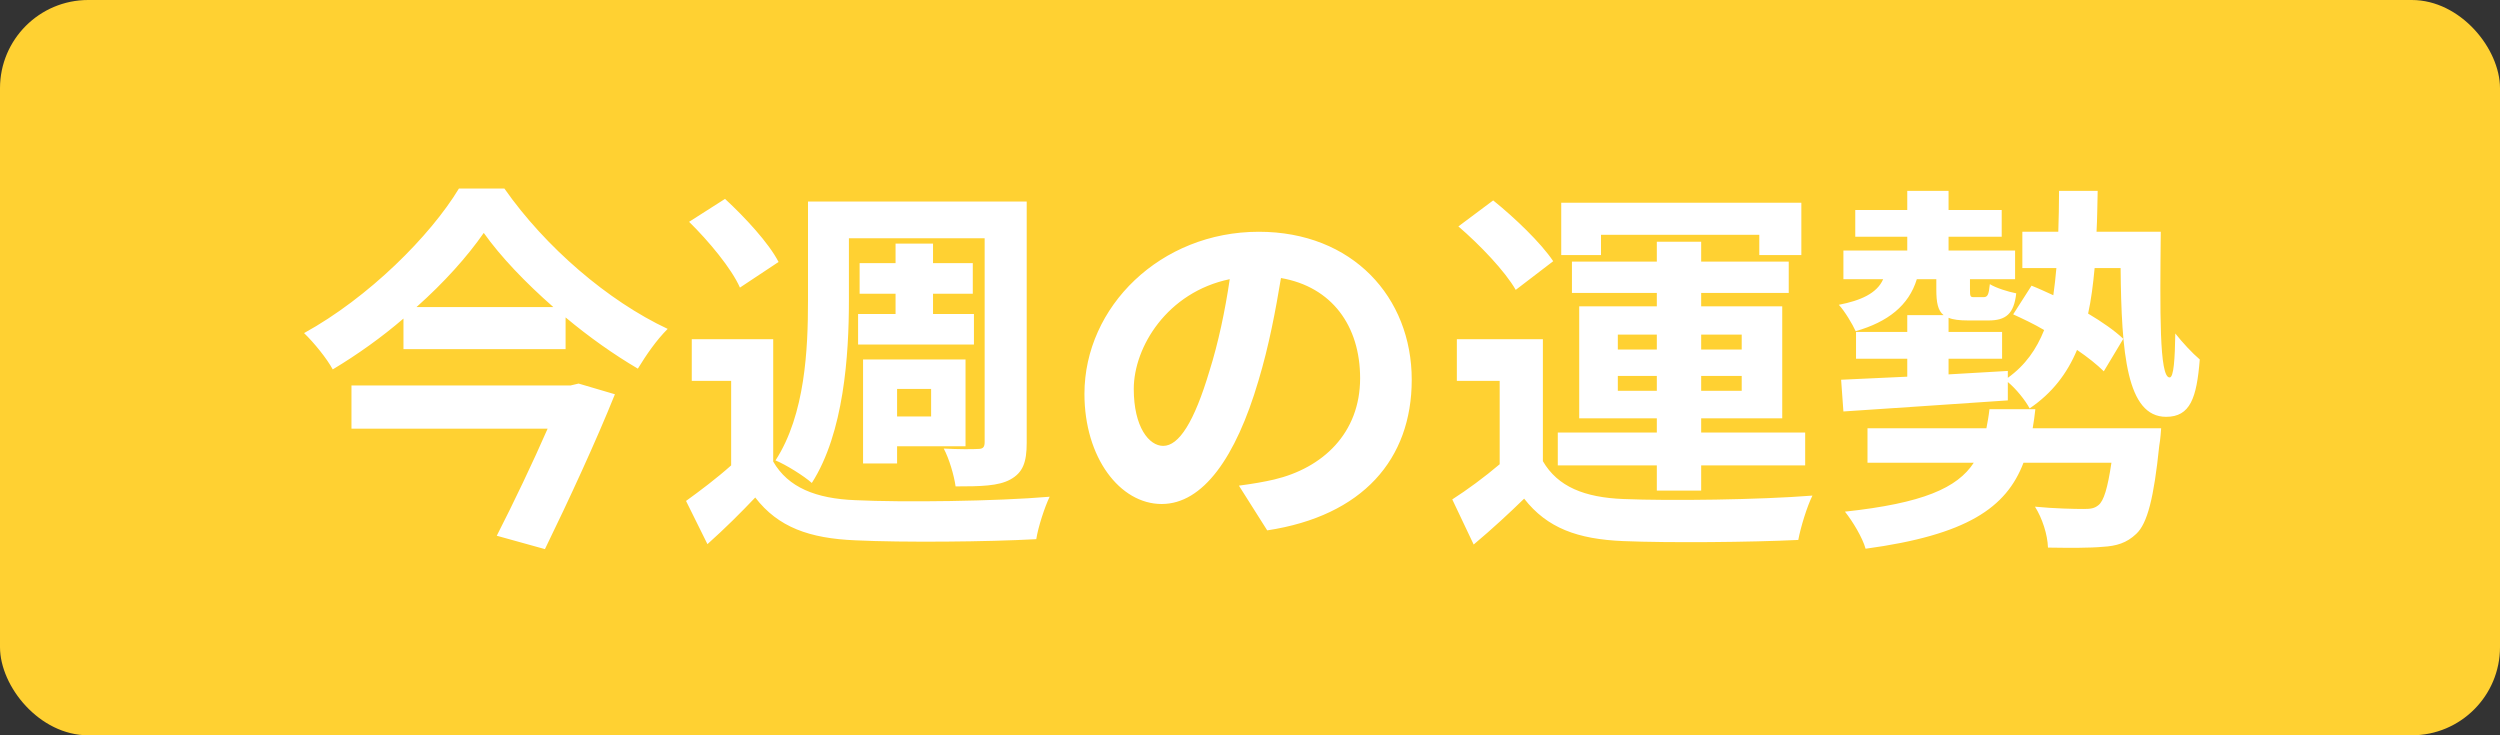
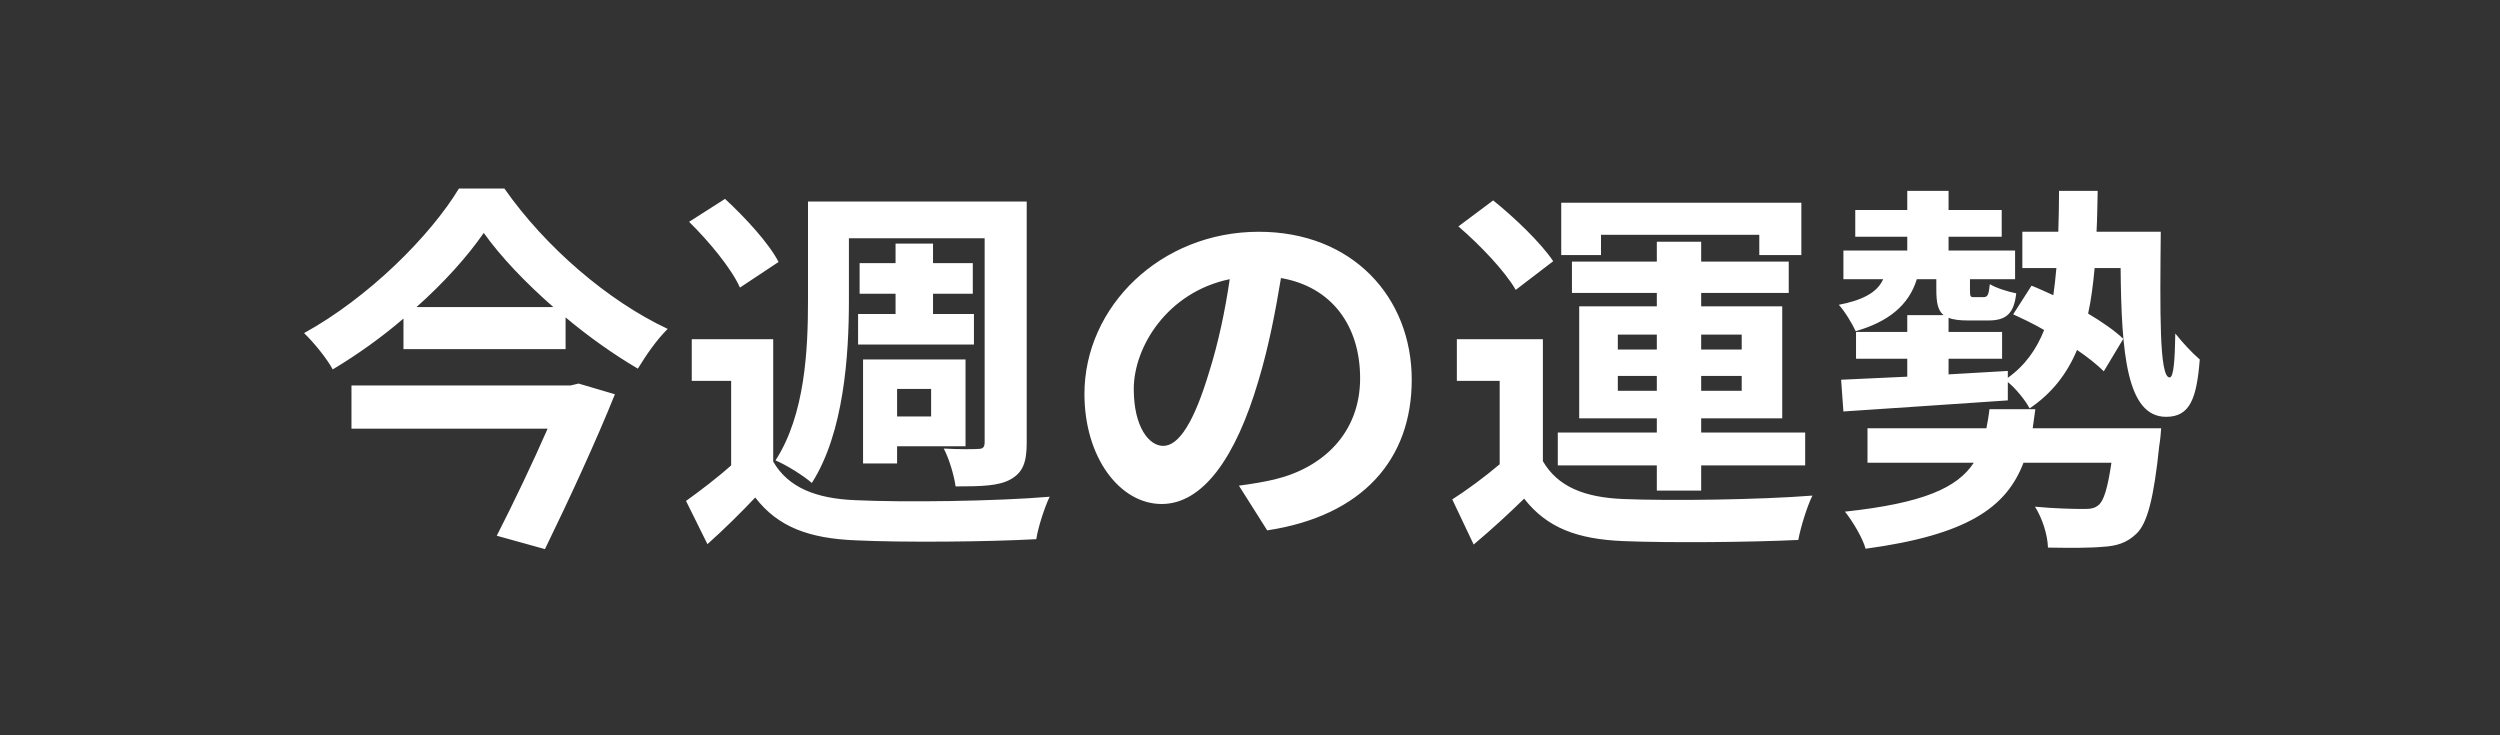
<svg xmlns="http://www.w3.org/2000/svg" width="85" height="25" viewBox="0 0 85 25" fill="none">
  <rect x="0" y="0" width="85" height="25" fill="#333333" stroke="none" />
-   <rect width="85" height="25" rx="3" fill="#FFD132" />
-   <path d="M19.399 13.106L19.672 13.041L20.907 13.405C20.27 14.991 19.334 17.019 18.528 18.67L16.89 18.215C17.462 17.097 18.125 15.706 18.619 14.575H11.95V13.106H19.399ZM14.16 10.441H18.814C17.865 9.609 17.02 8.725 16.448 7.919C15.889 8.725 15.096 9.609 14.16 10.441ZM15.603 6.411H17.15C18.541 8.4 20.673 10.233 22.701 11.182C22.311 11.572 21.973 12.066 21.687 12.534C20.868 12.053 20.023 11.455 19.23 10.792V11.871H13.718V10.831C12.977 11.468 12.158 12.053 11.313 12.56C11.118 12.196 10.676 11.65 10.338 11.325C12.535 10.116 14.628 8.023 15.603 6.411ZM28.863 8.101V10.22C28.863 12.066 28.694 14.718 27.602 16.421C27.342 16.187 26.718 15.797 26.367 15.654C27.381 14.094 27.472 11.845 27.472 10.22V6.853H34.908V15.056C34.908 15.719 34.778 16.07 34.349 16.304C33.946 16.525 33.348 16.538 32.49 16.538C32.438 16.161 32.269 15.589 32.087 15.251C32.568 15.277 33.088 15.277 33.257 15.264C33.426 15.264 33.478 15.199 33.478 15.03V8.101H28.863ZM29.175 10.675H30.449V9.986H29.227V8.946H30.449V8.283H31.723V8.946H33.075V9.986H31.723V10.675H33.114V11.715H29.175V10.675ZM31.658 13.223H30.501V14.159H31.658V13.223ZM30.501 15.173V15.758H29.344V12.222H32.828V15.173H30.501ZM26.471 8.907L25.158 9.778C24.872 9.128 24.092 8.192 23.429 7.542L24.651 6.762C25.327 7.386 26.146 8.27 26.471 8.907ZM26.289 11.533V15.693C26.796 16.577 27.745 16.954 29.084 17.006C30.683 17.084 33.868 17.045 35.688 16.889C35.519 17.24 35.298 17.916 35.233 18.332C33.582 18.423 30.709 18.449 29.084 18.371C27.524 18.306 26.458 17.929 25.678 16.915C25.184 17.435 24.677 17.942 24.053 18.501L23.325 17.032C23.793 16.694 24.365 16.265 24.859 15.823V12.95H23.52V11.533H26.289ZM39.549 15.16C40.082 15.16 40.602 14.354 41.122 12.612C41.421 11.663 41.655 10.558 41.811 9.492C39.679 9.934 38.548 11.806 38.548 13.223C38.548 14.523 39.068 15.16 39.549 15.16ZM43.085 18.033L42.123 16.512C42.617 16.447 42.981 16.382 43.319 16.304C44.97 15.914 46.244 14.731 46.244 12.859C46.244 11.078 45.282 9.752 43.553 9.453C43.371 10.545 43.15 11.741 42.786 12.95C42.019 15.55 40.901 17.136 39.497 17.136C38.08 17.136 36.871 15.563 36.871 13.392C36.871 10.428 39.458 7.88 42.799 7.88C45.984 7.88 47.999 10.103 47.999 12.911C47.999 15.615 46.335 17.539 43.085 18.033ZM54.434 7.984V8.673H53.082V6.892H61.246V8.673H59.816V7.984H54.434ZM55.006 13.288H56.332V12.781H55.006V13.288ZM55.006 11.377V11.884H56.332V11.377H55.006ZM59.218 11.377H57.84V11.884H59.218V11.377ZM59.218 13.288V12.781H57.84V13.288H59.218ZM56.332 16.681V15.823H52.965V14.705H56.332V14.224H53.693V10.415H56.332V9.96H53.446V8.894H56.332V8.218H57.84V8.894H60.817V9.96H57.84V10.415H60.596V14.224H57.84V14.705H61.376V15.823H57.84V16.681H56.332ZM52.809 8.881L51.535 9.856C51.171 9.219 50.313 8.322 49.585 7.698L50.768 6.814C51.496 7.399 52.393 8.257 52.809 8.881ZM52.458 11.533V15.68C52.965 16.551 53.875 16.915 55.201 16.967C56.761 17.032 59.829 16.993 61.623 16.85C61.441 17.214 61.22 17.929 61.142 18.358C59.53 18.436 56.774 18.462 55.188 18.397C53.641 18.332 52.601 17.955 51.821 16.954C51.301 17.461 50.768 17.955 50.105 18.514L49.377 16.98C49.884 16.655 50.469 16.226 50.989 15.784V12.95H49.533V11.533H52.458ZM69.111 14.562H73.479C73.479 14.562 73.453 14.965 73.414 15.16C73.232 16.928 73.011 17.799 72.634 18.15C72.309 18.462 71.958 18.566 71.49 18.592C71.087 18.631 70.385 18.631 69.631 18.618C69.618 18.176 69.436 17.617 69.189 17.227C69.852 17.292 70.541 17.305 70.827 17.305C71.074 17.305 71.204 17.292 71.347 17.175C71.529 17.032 71.659 16.603 71.789 15.732H68.799C68.214 17.266 66.875 18.189 63.43 18.657C63.326 18.28 62.988 17.721 62.728 17.396C65.38 17.11 66.55 16.59 67.109 15.732H63.495V14.562H67.538C67.577 14.354 67.616 14.146 67.642 13.912H69.202C69.176 14.133 69.15 14.354 69.111 14.562ZM71.282 7.88H73.466C73.44 10.584 73.414 12.833 73.765 12.833C73.908 12.846 73.947 12.196 73.96 11.338C74.207 11.65 74.532 12.001 74.792 12.222C74.688 13.535 74.467 14.172 73.648 14.172C72.309 14.172 72.127 12.014 72.101 9.115H71.217C71.165 9.674 71.1 10.194 70.996 10.662C71.477 10.948 71.906 11.247 72.192 11.52L71.529 12.625C71.308 12.404 70.983 12.144 70.619 11.897C70.281 12.703 69.774 13.366 69.007 13.886C68.864 13.613 68.539 13.21 68.266 12.989V13.613C66.251 13.756 64.158 13.886 62.676 13.99L62.598 12.911C63.222 12.885 64.002 12.846 64.847 12.807V12.196H63.105V11.286H64.847V10.714H66.082C65.887 10.558 65.835 10.285 65.835 9.843V9.492H65.172C64.899 10.389 64.184 10.948 63.092 11.26C62.988 11.026 62.715 10.571 62.52 10.363C63.261 10.22 63.82 9.973 64.028 9.492H62.676V8.517H64.847V8.049H63.079V7.139H64.847V6.489H66.251V7.139H68.058V8.049H66.251V8.517H68.513V9.492H66.979V9.843C66.979 10.09 66.992 10.103 67.122 10.103H67.434C67.577 10.103 67.616 10.038 67.655 9.661C67.863 9.791 68.279 9.921 68.552 9.973C68.474 10.675 68.201 10.896 67.603 10.896H66.927C66.628 10.896 66.407 10.87 66.251 10.805V11.286H68.071V12.196H66.251V12.729L68.266 12.612V12.846C68.864 12.417 69.241 11.871 69.501 11.221C69.15 11.013 68.786 10.844 68.448 10.688L69.072 9.713C69.306 9.804 69.553 9.921 69.813 10.038C69.852 9.752 69.891 9.44 69.917 9.115H68.76V7.88H69.982C69.995 7.438 70.008 6.983 70.008 6.489H71.321C71.308 6.97 71.308 7.438 71.282 7.88Z" fill="white" />
+   <path d="M19.399 13.106L19.672 13.041L20.907 13.405C20.27 14.991 19.334 17.019 18.528 18.67L16.89 18.215C17.462 17.097 18.125 15.706 18.619 14.575H11.95V13.106H19.399ZM14.16 10.441H18.814C17.865 9.609 17.02 8.725 16.448 7.919C15.889 8.725 15.096 9.609 14.16 10.441ZM15.603 6.411H17.15C18.541 8.4 20.673 10.233 22.701 11.182C22.311 11.572 21.973 12.066 21.687 12.534C20.868 12.053 20.023 11.455 19.23 10.792V11.871H13.718V10.831C12.977 11.468 12.158 12.053 11.313 12.56C11.118 12.196 10.676 11.65 10.338 11.325C12.535 10.116 14.628 8.023 15.603 6.411ZM28.863 8.101V10.22C28.863 12.066 28.694 14.718 27.602 16.421C27.342 16.187 26.718 15.797 26.367 15.654C27.381 14.094 27.472 11.845 27.472 10.22V6.853H34.908V15.056C34.908 15.719 34.778 16.07 34.349 16.304C33.946 16.525 33.348 16.538 32.49 16.538C32.438 16.161 32.269 15.589 32.087 15.251C32.568 15.277 33.088 15.277 33.257 15.264C33.426 15.264 33.478 15.199 33.478 15.03V8.101H28.863ZM29.175 10.675H30.449V9.986H29.227V8.946H30.449V8.283H31.723V8.946H33.075V9.986H31.723V10.675H33.114V11.715H29.175V10.675ZM31.658 13.223H30.501V14.159H31.658V13.223ZM30.501 15.173V15.758H29.344V12.222H32.828V15.173H30.501ZM26.471 8.907L25.158 9.778C24.872 9.128 24.092 8.192 23.429 7.542L24.651 6.762C25.327 7.386 26.146 8.27 26.471 8.907ZM26.289 11.533V15.693C26.796 16.577 27.745 16.954 29.084 17.006C30.683 17.084 33.868 17.045 35.688 16.889C35.519 17.24 35.298 17.916 35.233 18.332C33.582 18.423 30.709 18.449 29.084 18.371C27.524 18.306 26.458 17.929 25.678 16.915C25.184 17.435 24.677 17.942 24.053 18.501L23.325 17.032C23.793 16.694 24.365 16.265 24.859 15.823V12.95H23.52V11.533H26.289ZM39.549 15.16C40.082 15.16 40.602 14.354 41.122 12.612C41.421 11.663 41.655 10.558 41.811 9.492C39.679 9.934 38.548 11.806 38.548 13.223C38.548 14.523 39.068 15.16 39.549 15.16ZM43.085 18.033L42.123 16.512C42.617 16.447 42.981 16.382 43.319 16.304C44.97 15.914 46.244 14.731 46.244 12.859C46.244 11.078 45.282 9.752 43.553 9.453C43.371 10.545 43.15 11.741 42.786 12.95C42.019 15.55 40.901 17.136 39.497 17.136C38.08 17.136 36.871 15.563 36.871 13.392C36.871 10.428 39.458 7.88 42.799 7.88C45.984 7.88 47.999 10.103 47.999 12.911C47.999 15.615 46.335 17.539 43.085 18.033ZM54.434 7.984V8.673H53.082V6.892H61.246V8.673H59.816V7.984H54.434ZM55.006 13.288H56.332V12.781H55.006V13.288ZM55.006 11.377V11.884H56.332V11.377H55.006ZM59.218 11.377H57.84V11.884H59.218V11.377ZM59.218 13.288V12.781H57.84V13.288H59.218ZM56.332 16.681V15.823H52.965V14.705H56.332V14.224H53.693V10.415H56.332V9.96H53.446V8.894H56.332V8.218H57.84V8.894H60.817V9.96H57.84V10.415H60.596V14.224H57.84V14.705H61.376V15.823H57.84V16.681H56.332ZM52.809 8.881L51.535 9.856C51.171 9.219 50.313 8.322 49.585 7.698L50.768 6.814C51.496 7.399 52.393 8.257 52.809 8.881ZM52.458 11.533V15.68C52.965 16.551 53.875 16.915 55.201 16.967C56.761 17.032 59.829 16.993 61.623 16.85C61.441 17.214 61.22 17.929 61.142 18.358C59.53 18.436 56.774 18.462 55.188 18.397C53.641 18.332 52.601 17.955 51.821 16.954C51.301 17.461 50.768 17.955 50.105 18.514L49.377 16.98C49.884 16.655 50.469 16.226 50.989 15.784V12.95H49.533V11.533H52.458ZM69.111 14.562H73.479C73.479 14.562 73.453 14.965 73.414 15.16C73.232 16.928 73.011 17.799 72.634 18.15C72.309 18.462 71.958 18.566 71.49 18.592C71.087 18.631 70.385 18.631 69.631 18.618C69.618 18.176 69.436 17.617 69.189 17.227C69.852 17.292 70.541 17.305 70.827 17.305C71.074 17.305 71.204 17.292 71.347 17.175C71.529 17.032 71.659 16.603 71.789 15.732H68.799C68.214 17.266 66.875 18.189 63.43 18.657C63.326 18.28 62.988 17.721 62.728 17.396C65.38 17.11 66.55 16.59 67.109 15.732H63.495V14.562H67.538C67.577 14.354 67.616 14.146 67.642 13.912H69.202ZM71.282 7.88H73.466C73.44 10.584 73.414 12.833 73.765 12.833C73.908 12.846 73.947 12.196 73.96 11.338C74.207 11.65 74.532 12.001 74.792 12.222C74.688 13.535 74.467 14.172 73.648 14.172C72.309 14.172 72.127 12.014 72.101 9.115H71.217C71.165 9.674 71.1 10.194 70.996 10.662C71.477 10.948 71.906 11.247 72.192 11.52L71.529 12.625C71.308 12.404 70.983 12.144 70.619 11.897C70.281 12.703 69.774 13.366 69.007 13.886C68.864 13.613 68.539 13.21 68.266 12.989V13.613C66.251 13.756 64.158 13.886 62.676 13.99L62.598 12.911C63.222 12.885 64.002 12.846 64.847 12.807V12.196H63.105V11.286H64.847V10.714H66.082C65.887 10.558 65.835 10.285 65.835 9.843V9.492H65.172C64.899 10.389 64.184 10.948 63.092 11.26C62.988 11.026 62.715 10.571 62.52 10.363C63.261 10.22 63.82 9.973 64.028 9.492H62.676V8.517H64.847V8.049H63.079V7.139H64.847V6.489H66.251V7.139H68.058V8.049H66.251V8.517H68.513V9.492H66.979V9.843C66.979 10.09 66.992 10.103 67.122 10.103H67.434C67.577 10.103 67.616 10.038 67.655 9.661C67.863 9.791 68.279 9.921 68.552 9.973C68.474 10.675 68.201 10.896 67.603 10.896H66.927C66.628 10.896 66.407 10.87 66.251 10.805V11.286H68.071V12.196H66.251V12.729L68.266 12.612V12.846C68.864 12.417 69.241 11.871 69.501 11.221C69.15 11.013 68.786 10.844 68.448 10.688L69.072 9.713C69.306 9.804 69.553 9.921 69.813 10.038C69.852 9.752 69.891 9.44 69.917 9.115H68.76V7.88H69.982C69.995 7.438 70.008 6.983 70.008 6.489H71.321C71.308 6.97 71.308 7.438 71.282 7.88Z" fill="white" />
</svg>